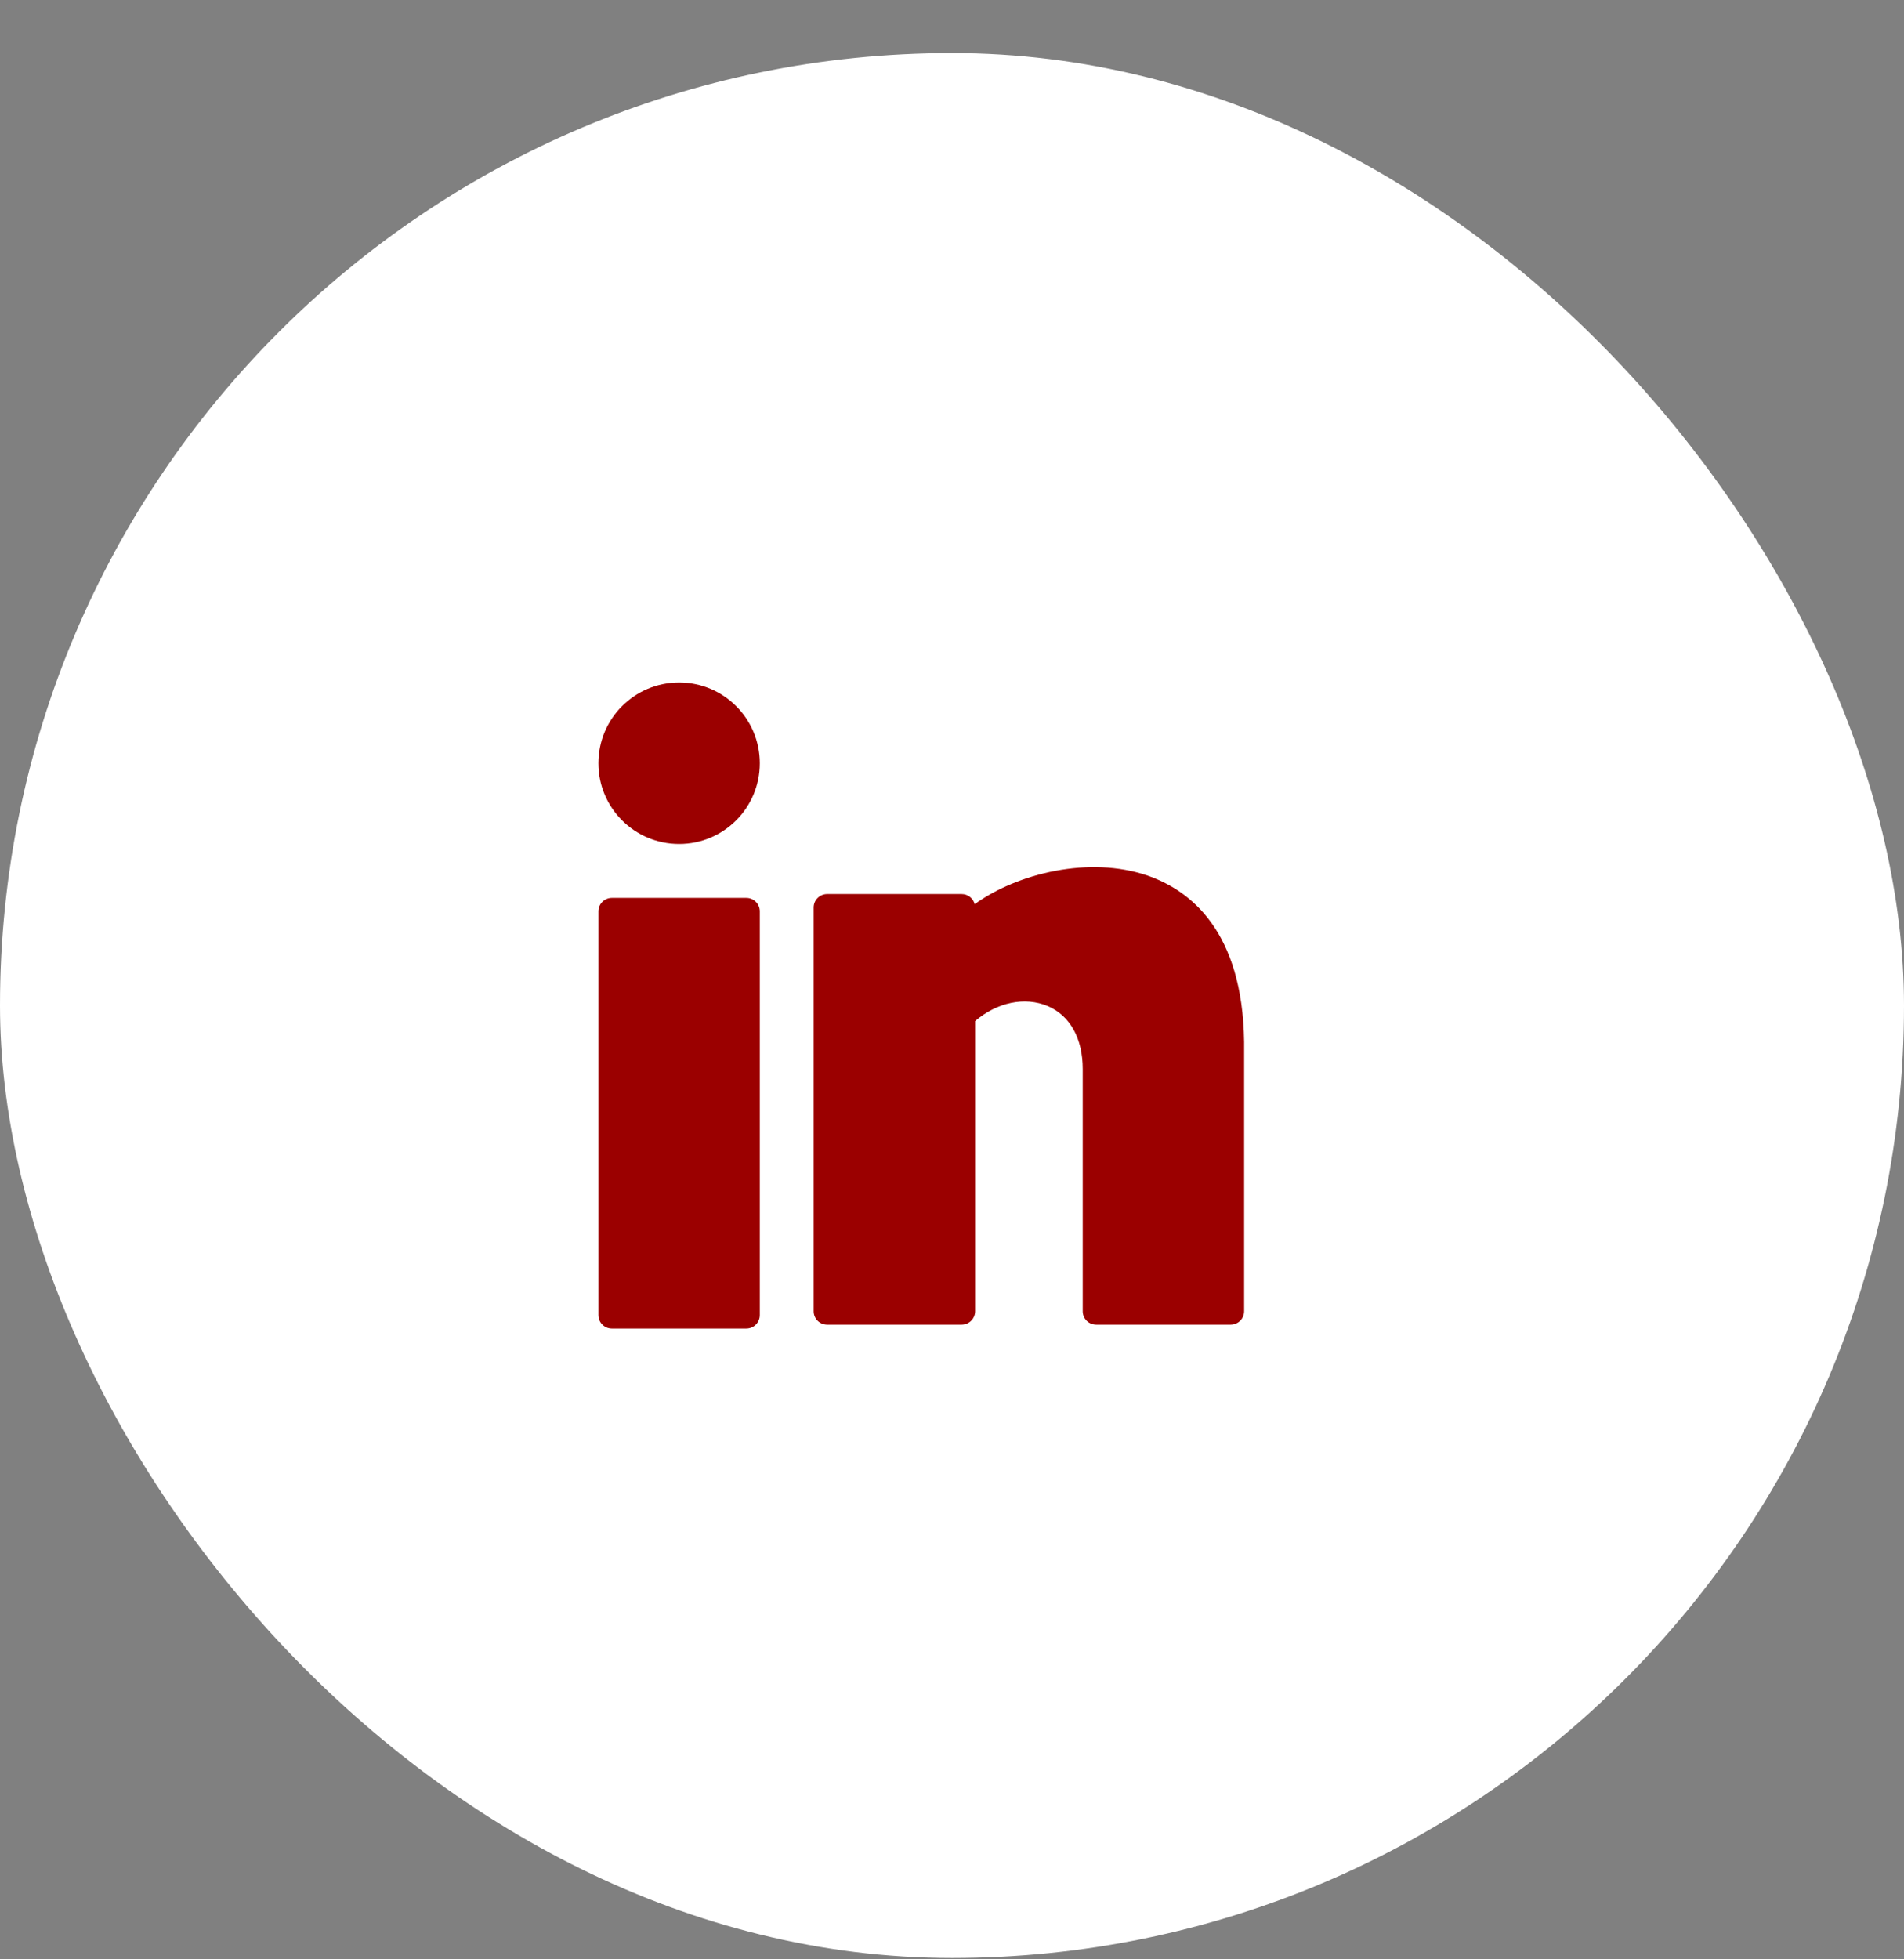
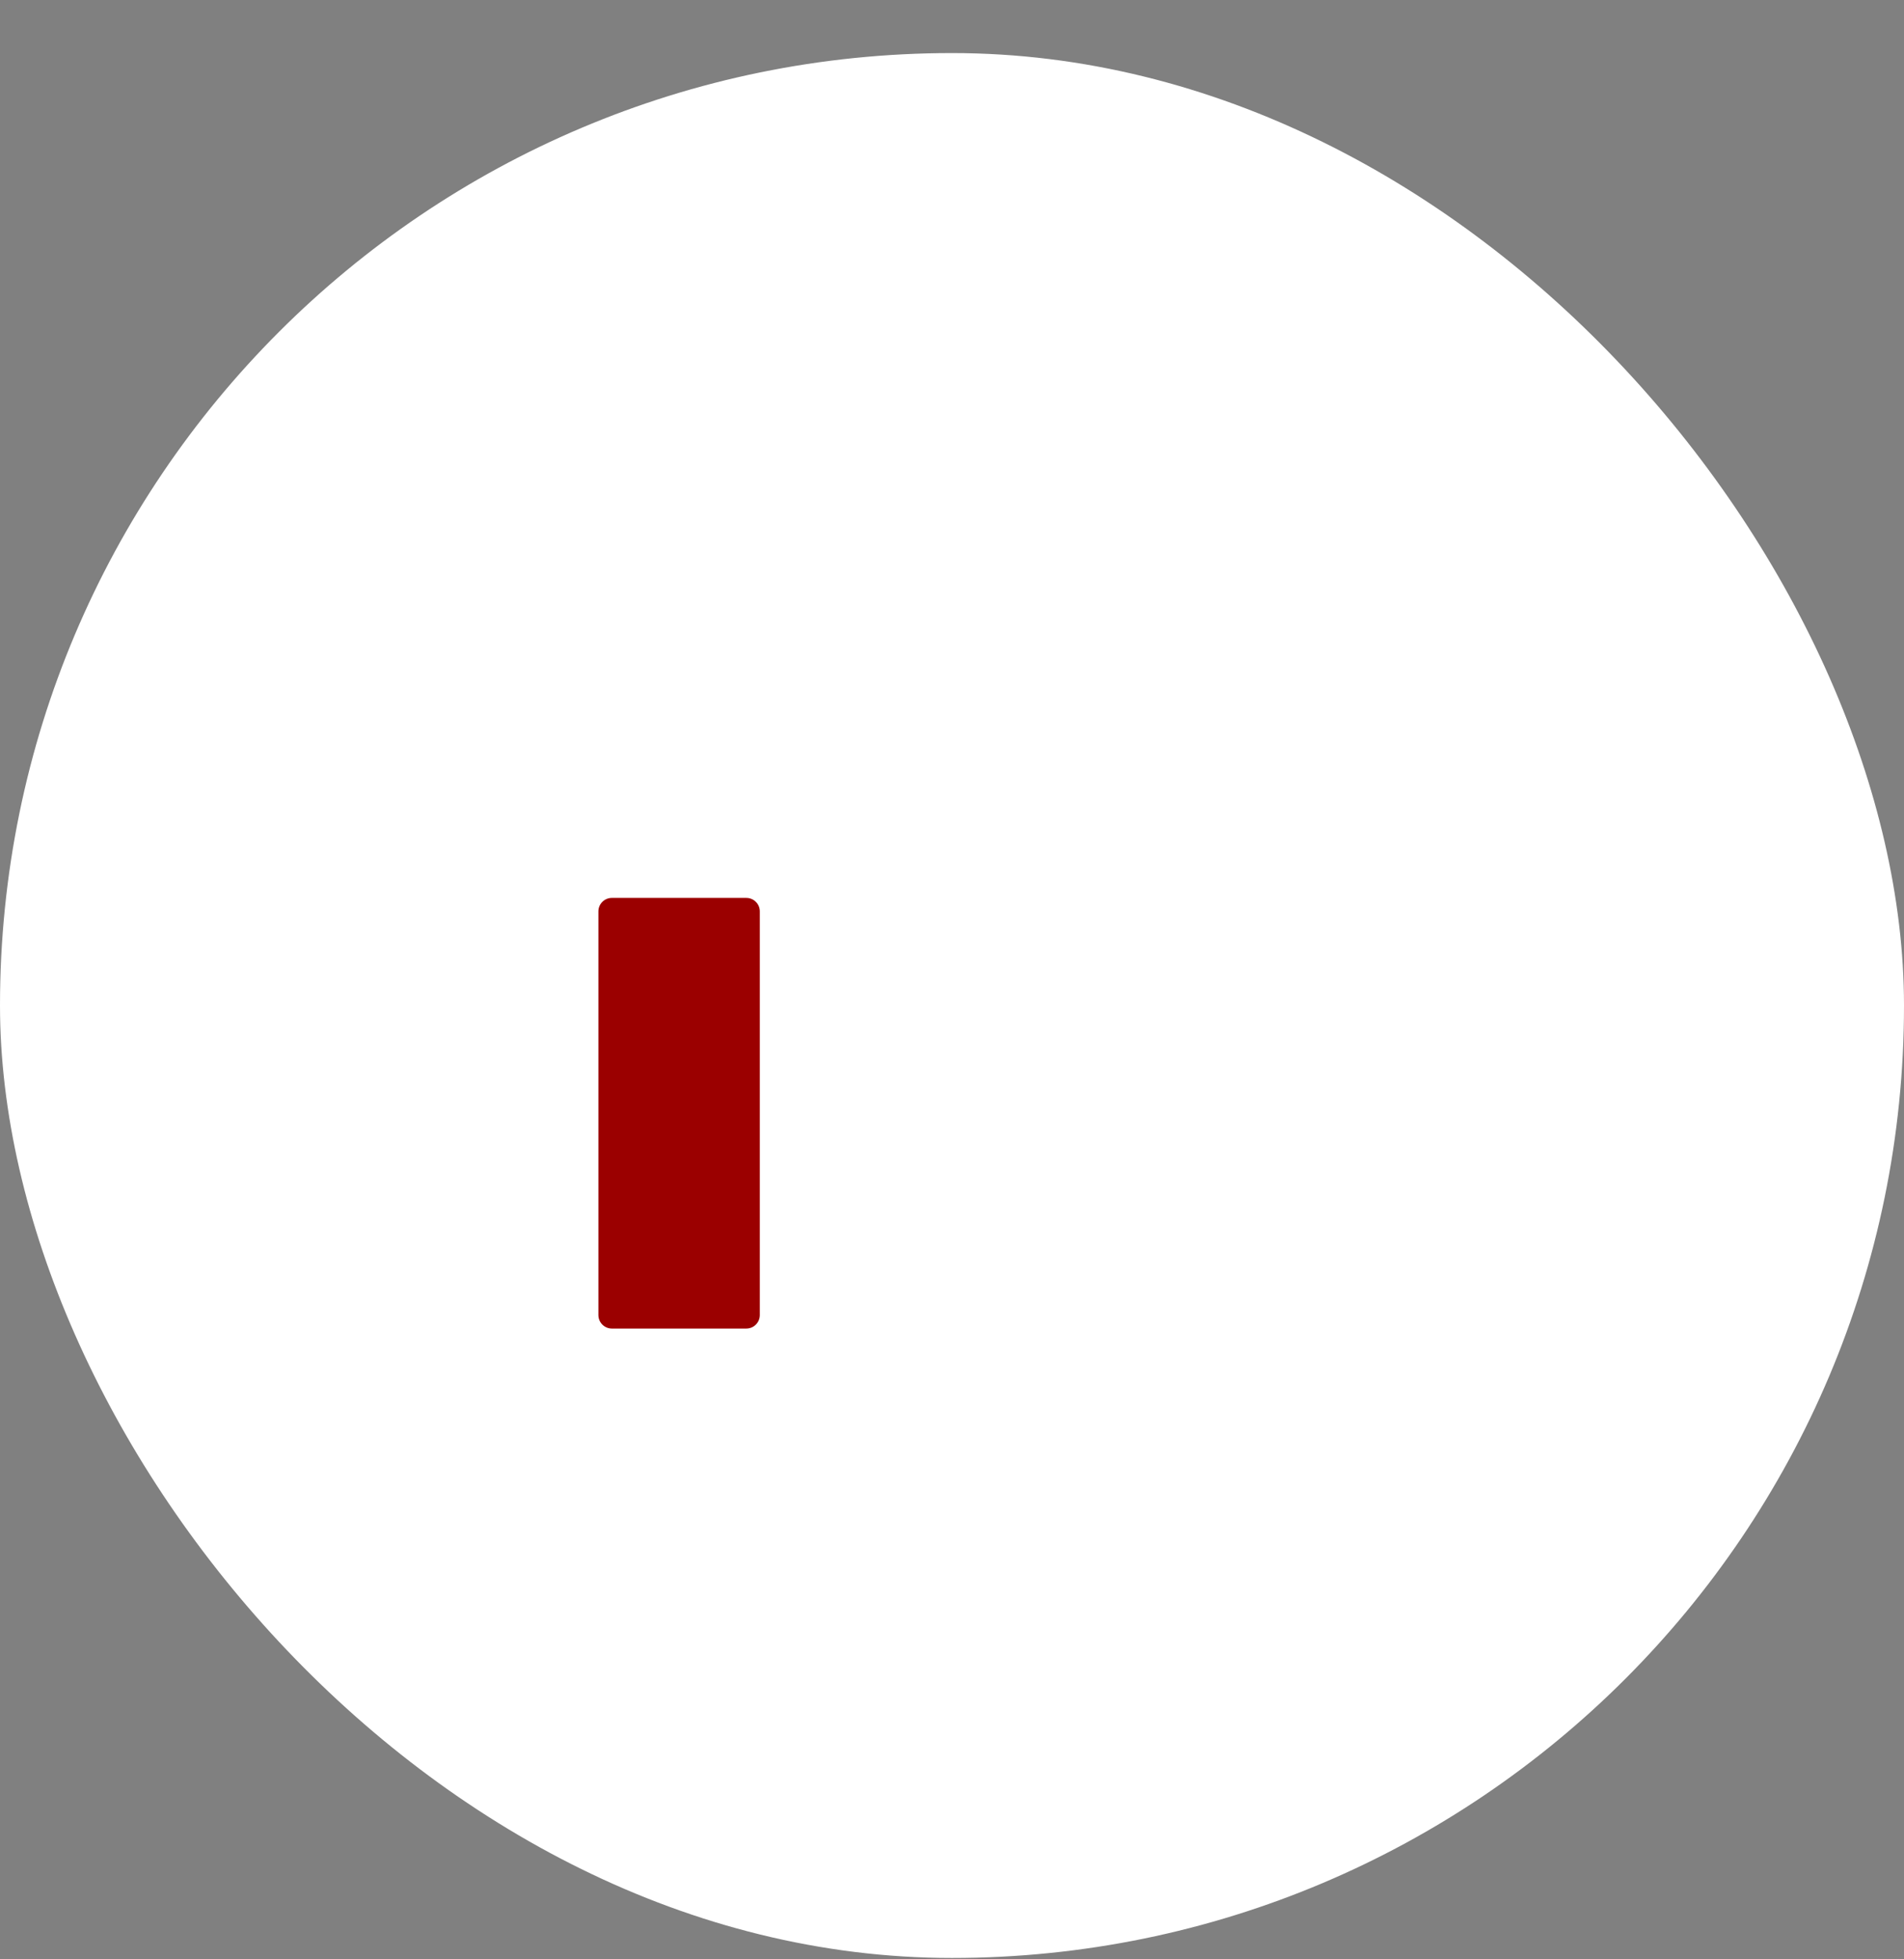
<svg xmlns="http://www.w3.org/2000/svg" width="35" height="36" viewBox="0 0 35 36" fill="none">
  <rect x="0" y="0" width="35" height="36" fill="#808080" stroke="none" />
  <rect y="0.975" width="35" height="35" rx="17.5" fill="white" />
-   <path d="M12.484 15.507C13.303 15.507 13.967 14.843 13.967 14.024C13.967 13.204 13.303 12.54 12.484 12.54C11.664 12.54 11 13.204 11 14.024C11 14.843 11.664 15.507 12.484 15.507Z" fill="#9B0000" />
  <path d="M13.72 16.498H11.247C11.111 16.498 11 16.609 11 16.745V24.163C11 24.299 11.111 24.41 11.247 24.41H13.72C13.856 24.41 13.967 24.299 13.967 24.163V16.745C13.967 16.609 13.856 16.498 13.72 16.498Z" fill="#9B0000" />
-   <path d="M21.088 16.086C20.031 15.725 18.709 16.042 17.917 16.613C17.89 16.506 17.793 16.427 17.677 16.427H15.205C15.068 16.427 14.957 16.538 14.957 16.674V24.092C14.957 24.229 15.068 24.339 15.205 24.339H17.677C17.814 24.339 17.925 24.229 17.925 24.092V18.761C18.324 18.417 18.839 18.307 19.26 18.486C19.669 18.659 19.903 19.08 19.903 19.642V24.092C19.903 24.229 20.014 24.339 20.15 24.339H22.622C22.759 24.339 22.87 24.229 22.87 24.092V19.143C22.842 17.112 21.886 16.359 21.088 16.086Z" fill="#9B0000" />
</svg>